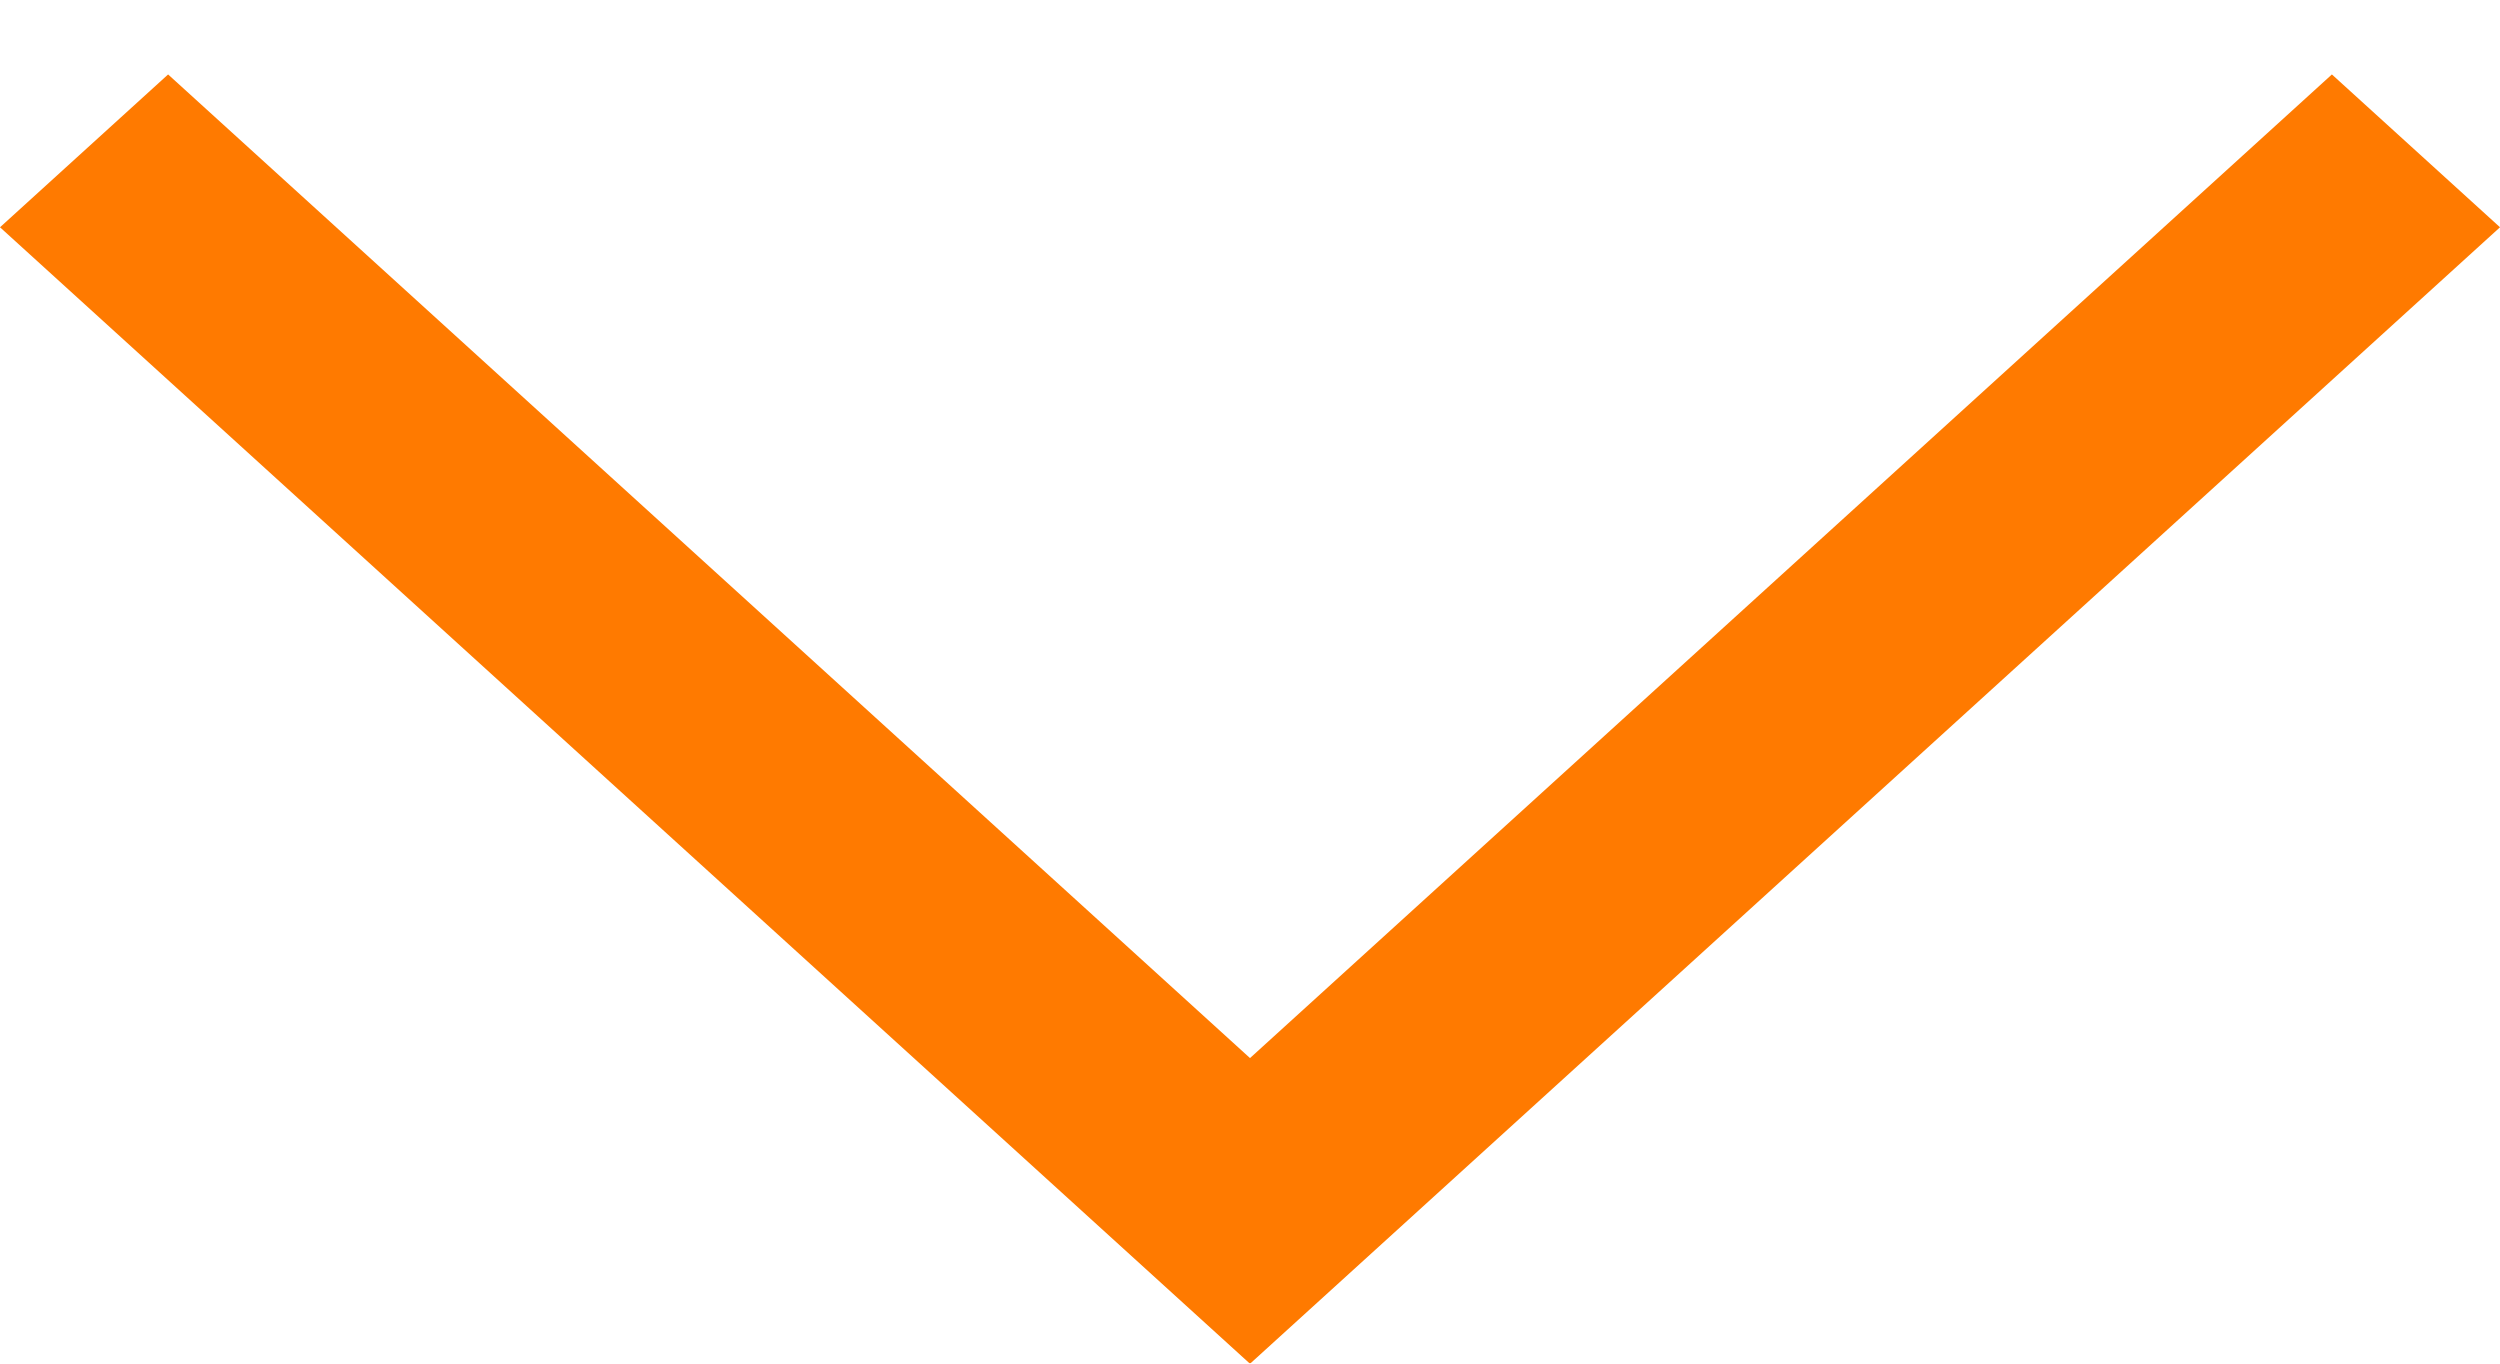
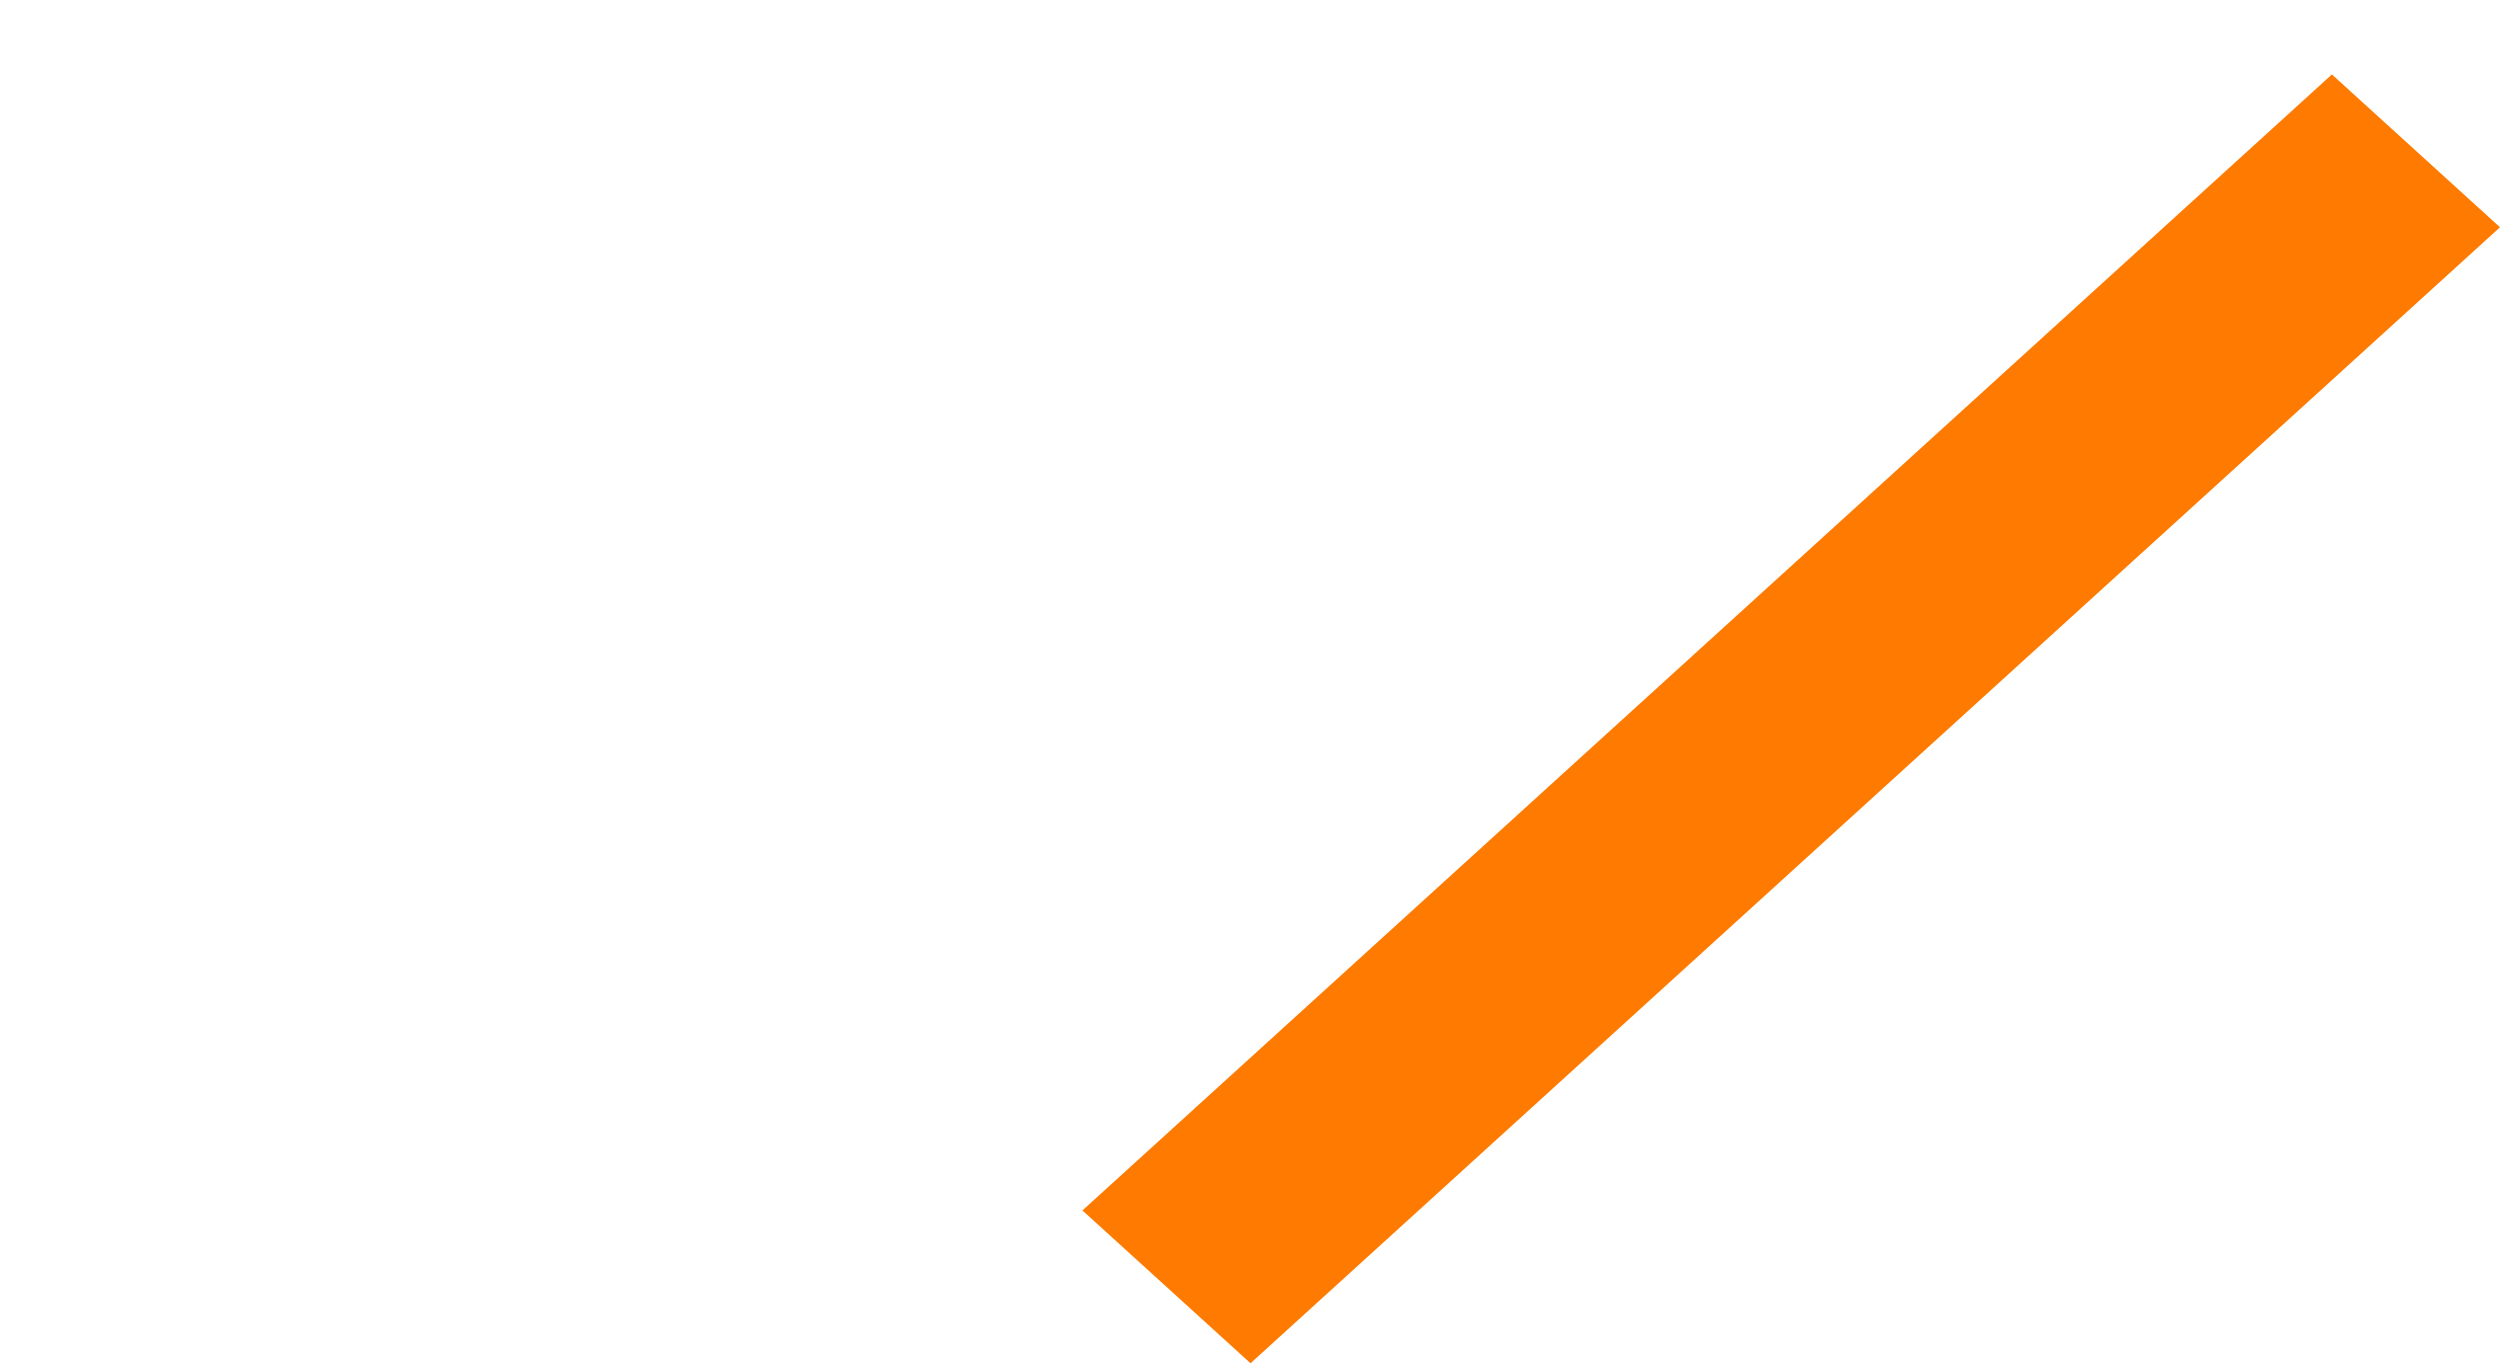
<svg xmlns="http://www.w3.org/2000/svg" width="11" height="6" viewBox="0 0 11 6" fill="none">
-   <line y1="-0.5" x2="7.433" y2="-0.5" transform="translate(0 1) scale(1.046 0.951) rotate(45)" stroke="#ff7a00" />
  <line y1="-0.5" x2="7.433" y2="-0.5" transform="translate(11 1) scale(-1.046 0.951) rotate(45)" stroke="#ff7a00" />
</svg>